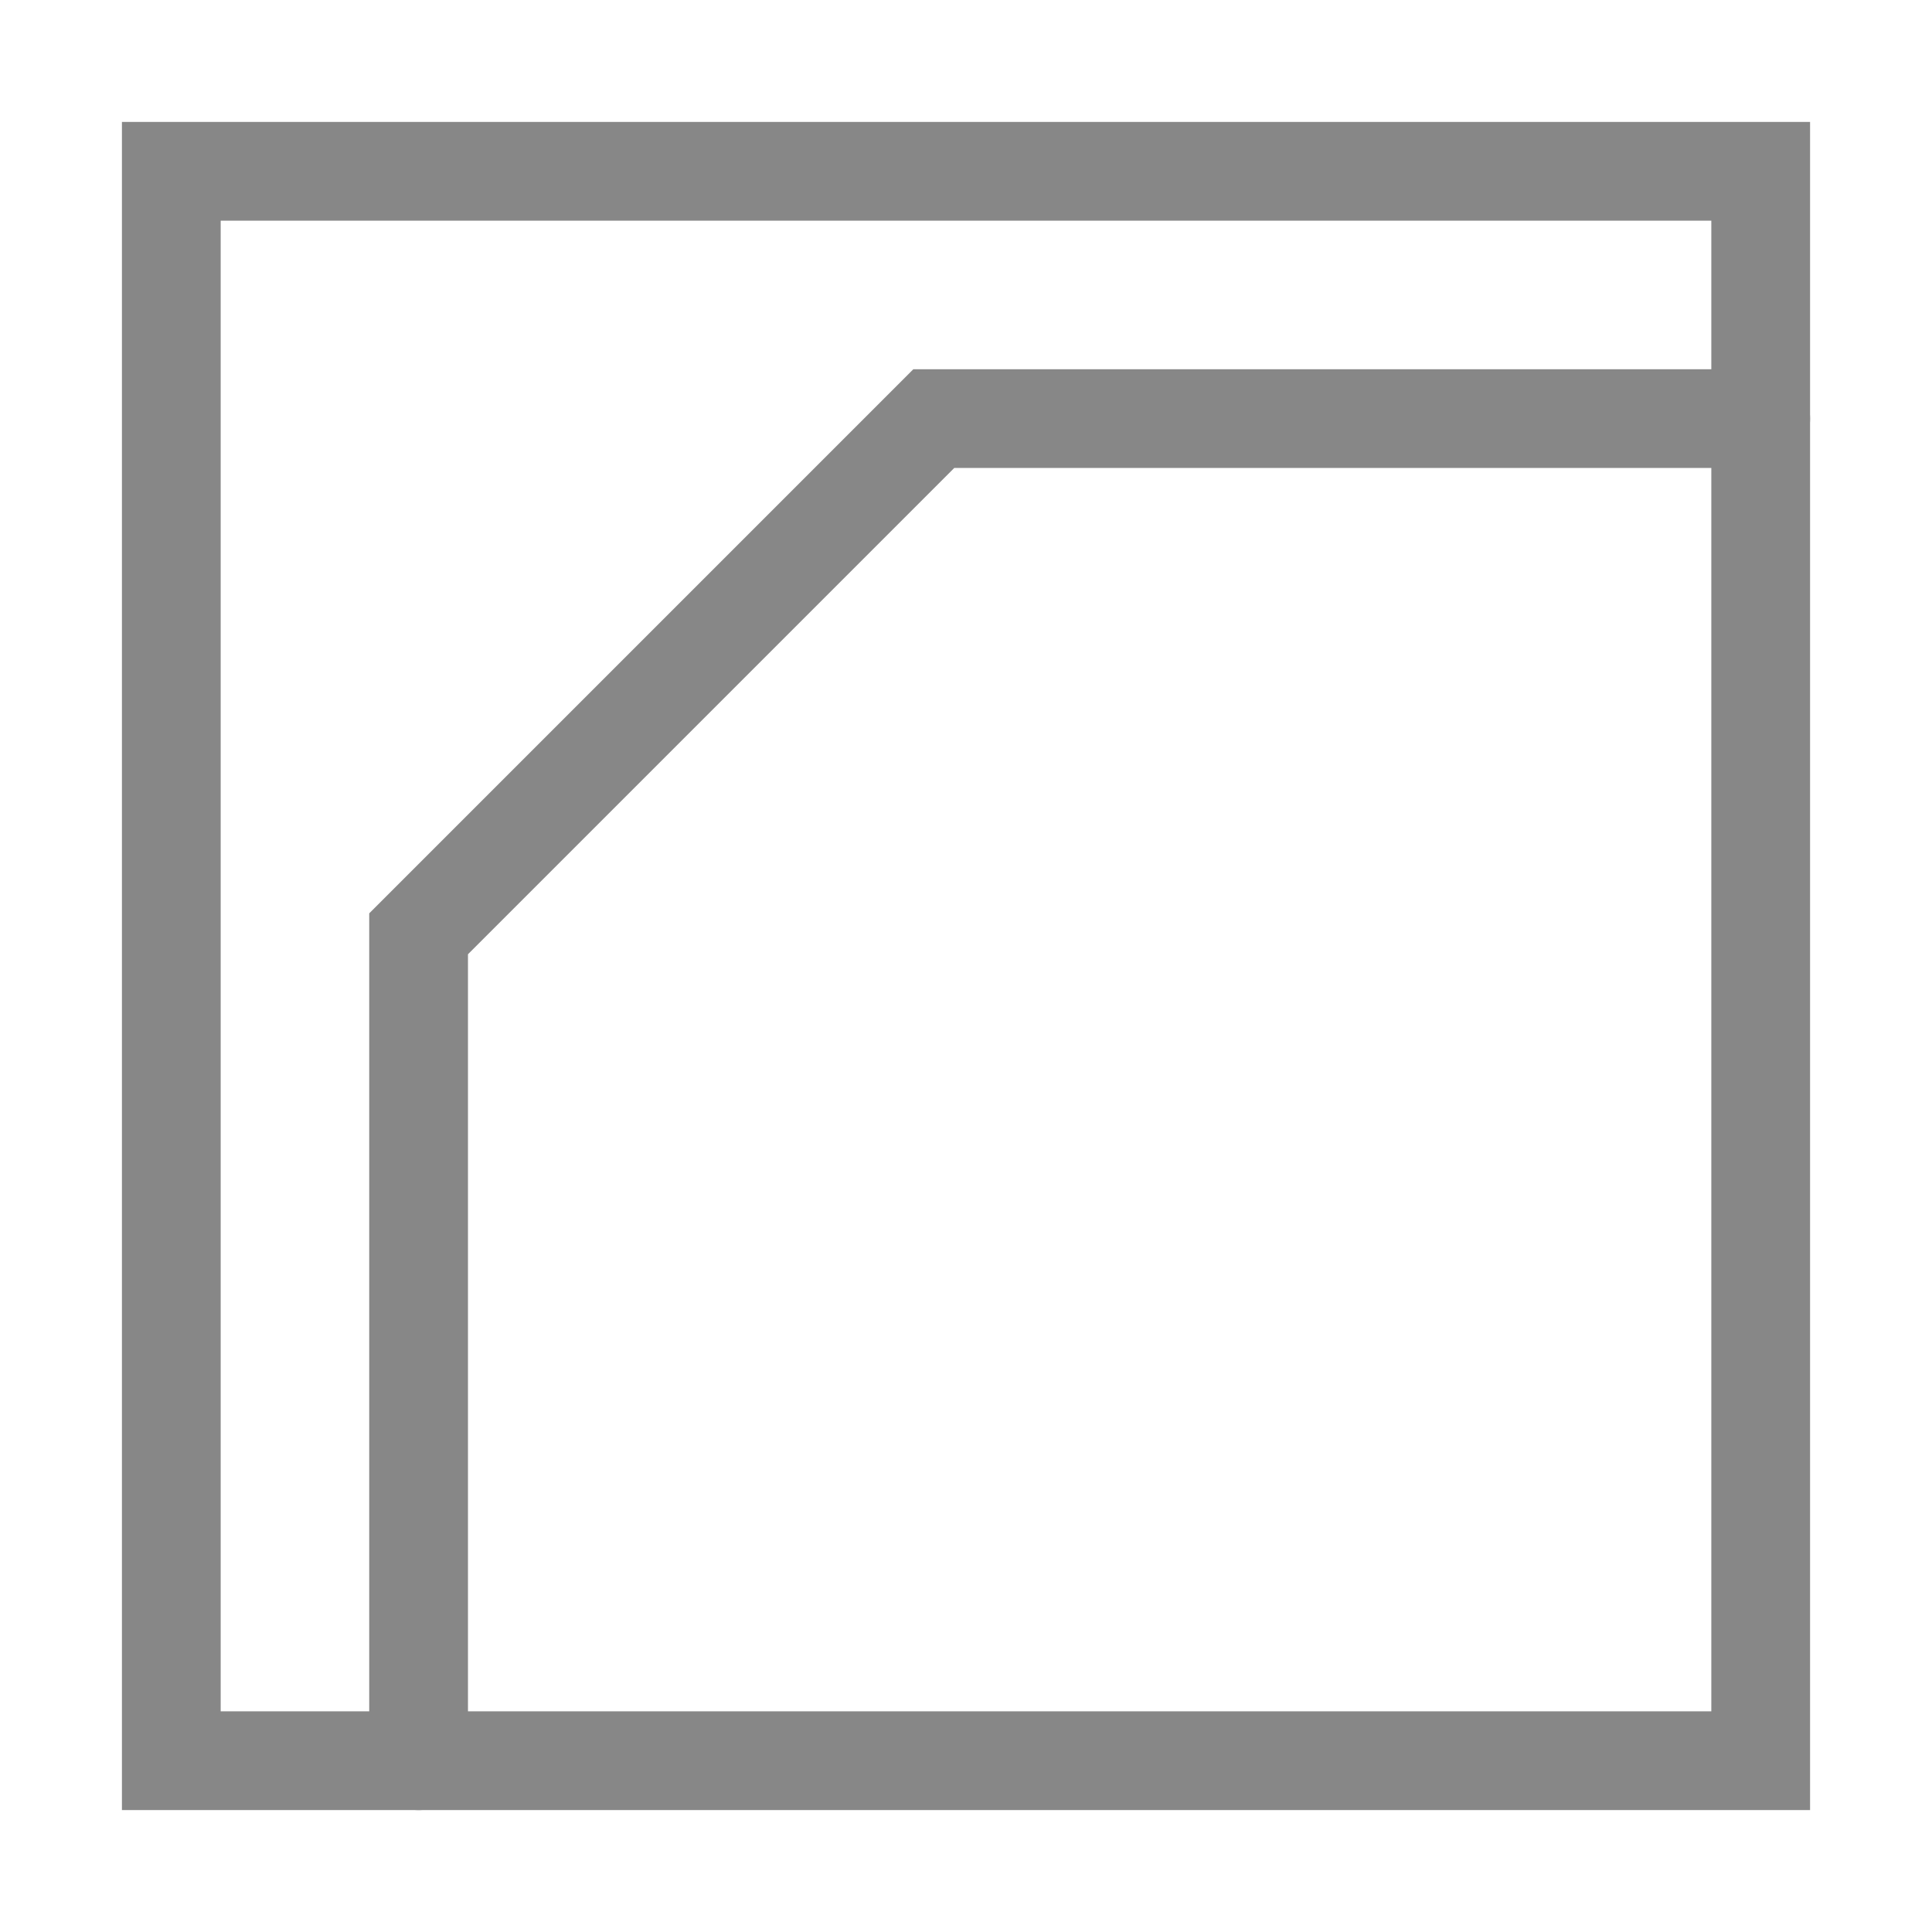
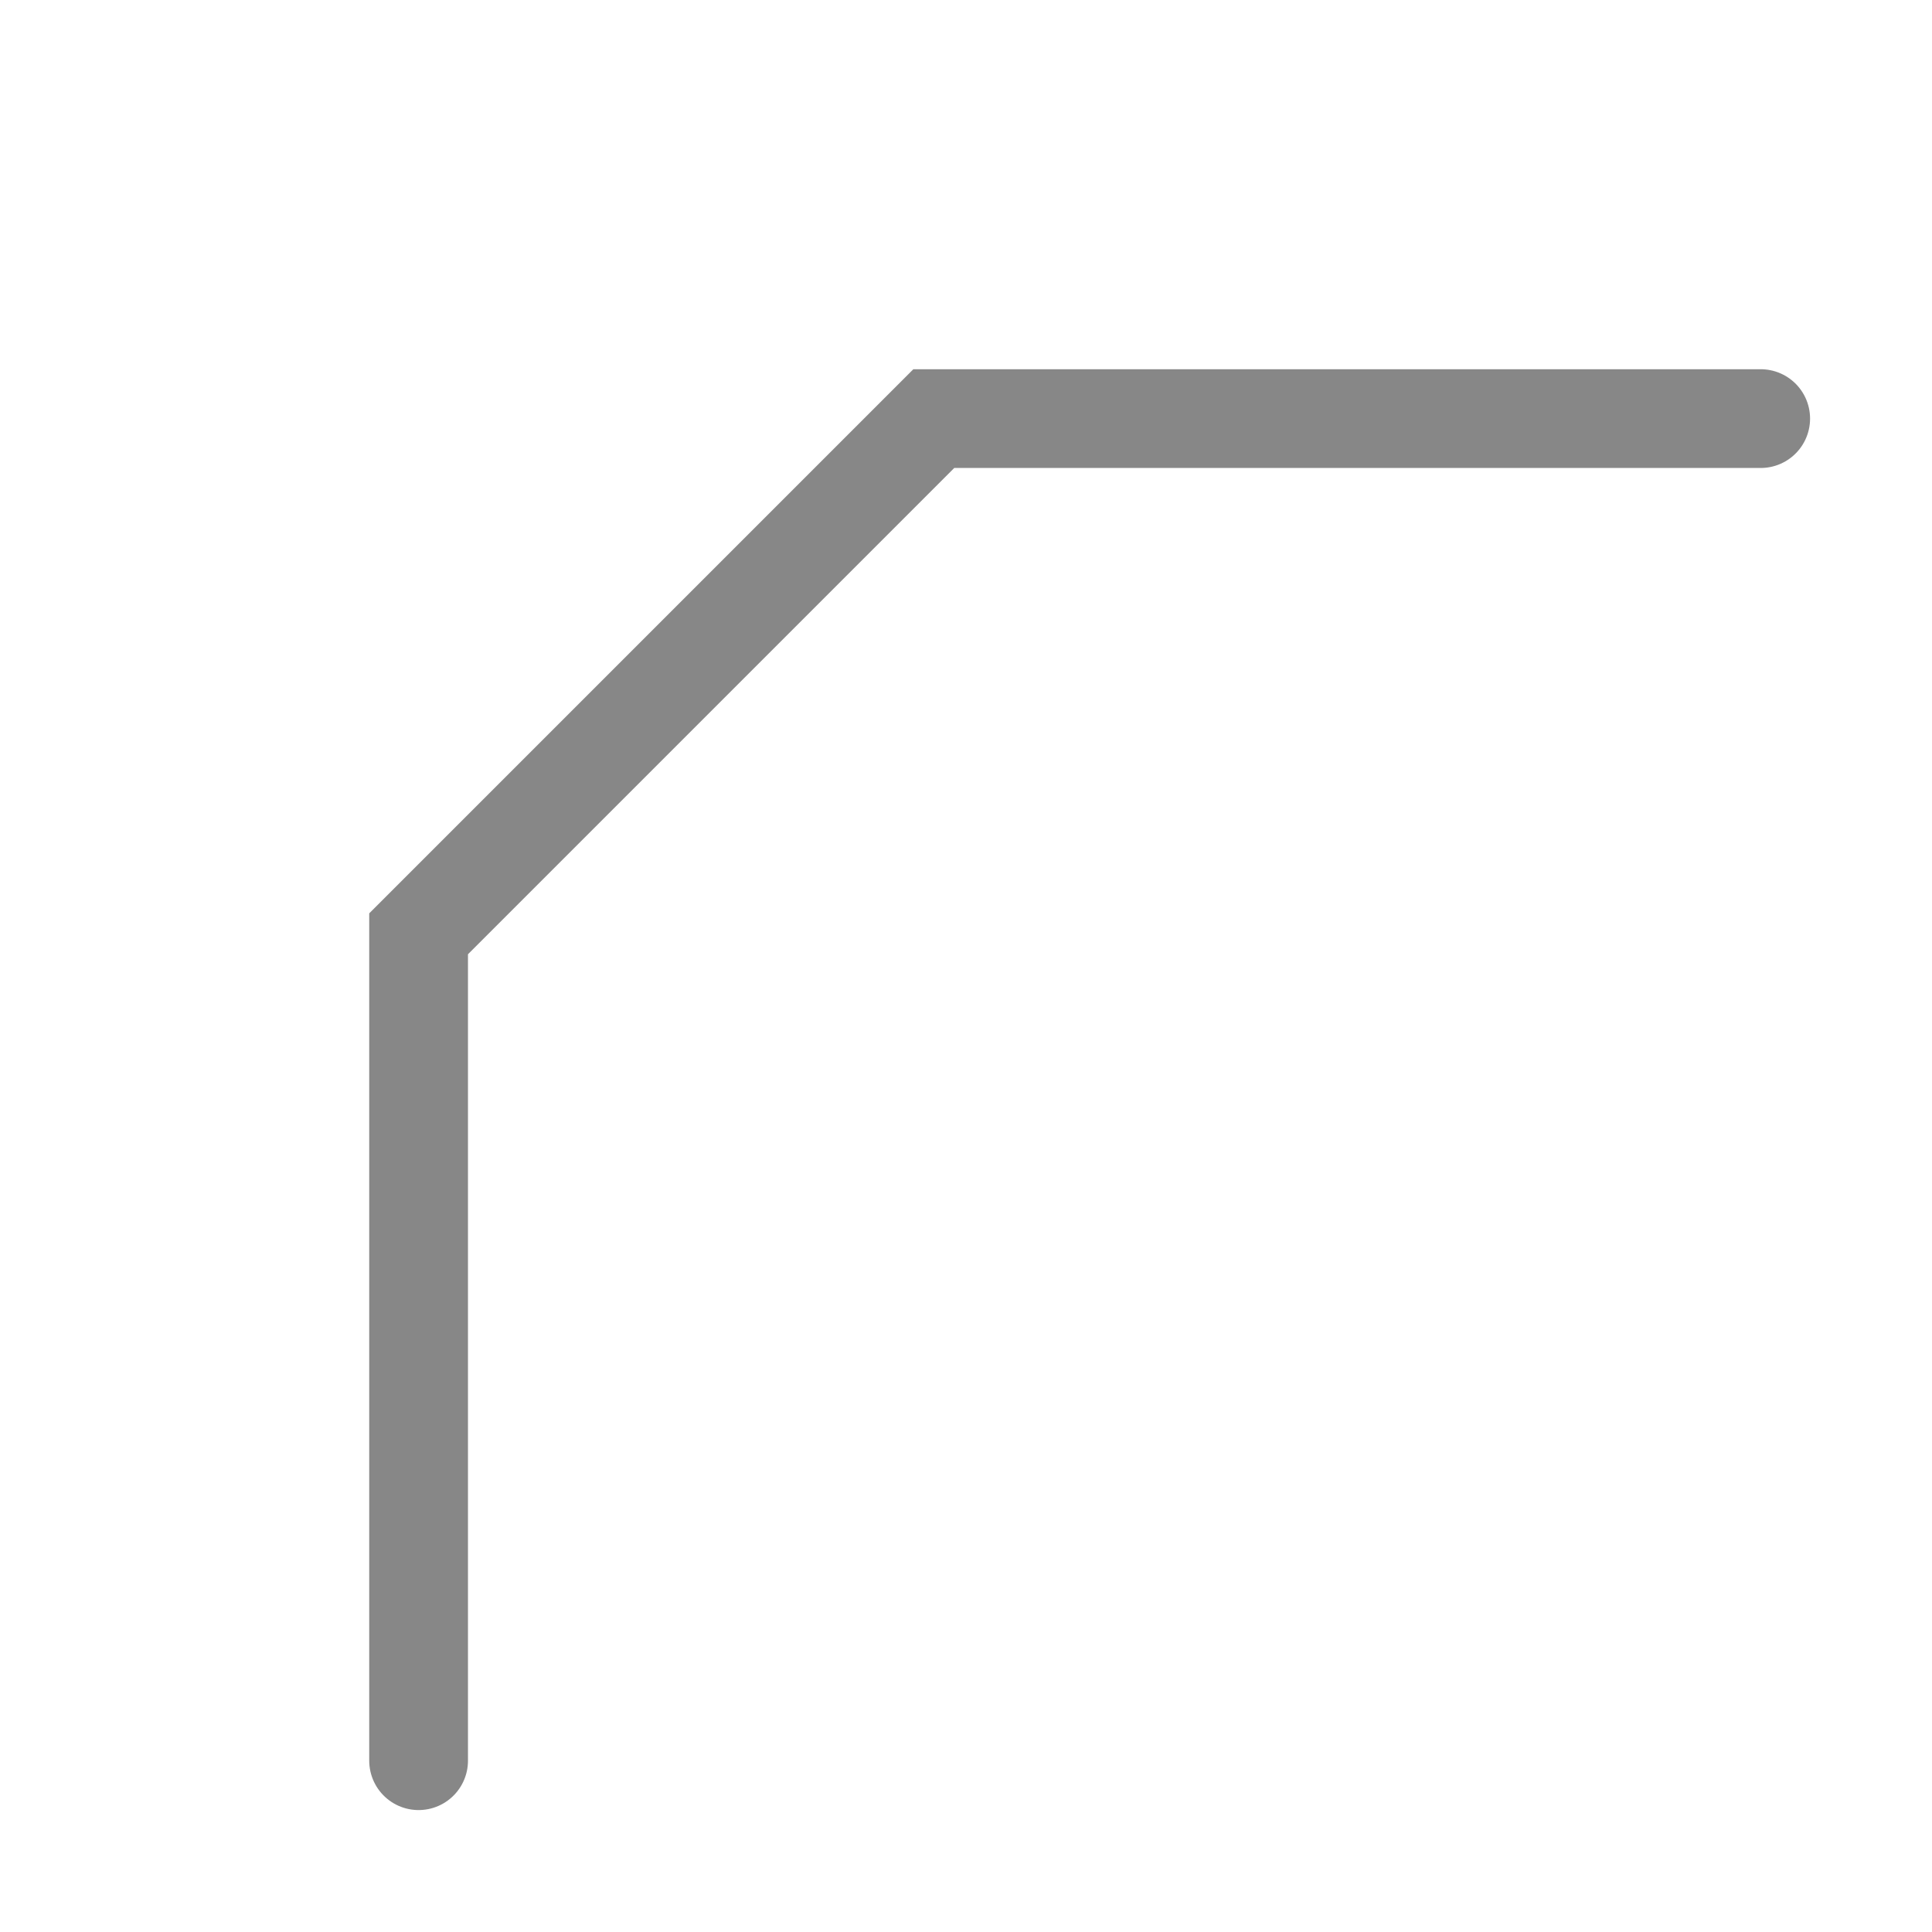
<svg xmlns="http://www.w3.org/2000/svg" id="Warstwa_1" data-name="Warstwa 1" viewBox="0 0 45 45">
  <defs>
    <style> .cls-1, .cls-2 { fill: none; stroke: #878787; stroke-width: 2.3px; } .cls-2 { stroke-linecap: round; } </style>
  </defs>
-   <rect class="cls-1" x="3.99" y="3.99" width="37.02" height="37.02" />
  <polyline class="cls-2" points="9.75 41.01 9.75 21.75 21.75 9.75 41.01 9.75" />
</svg>